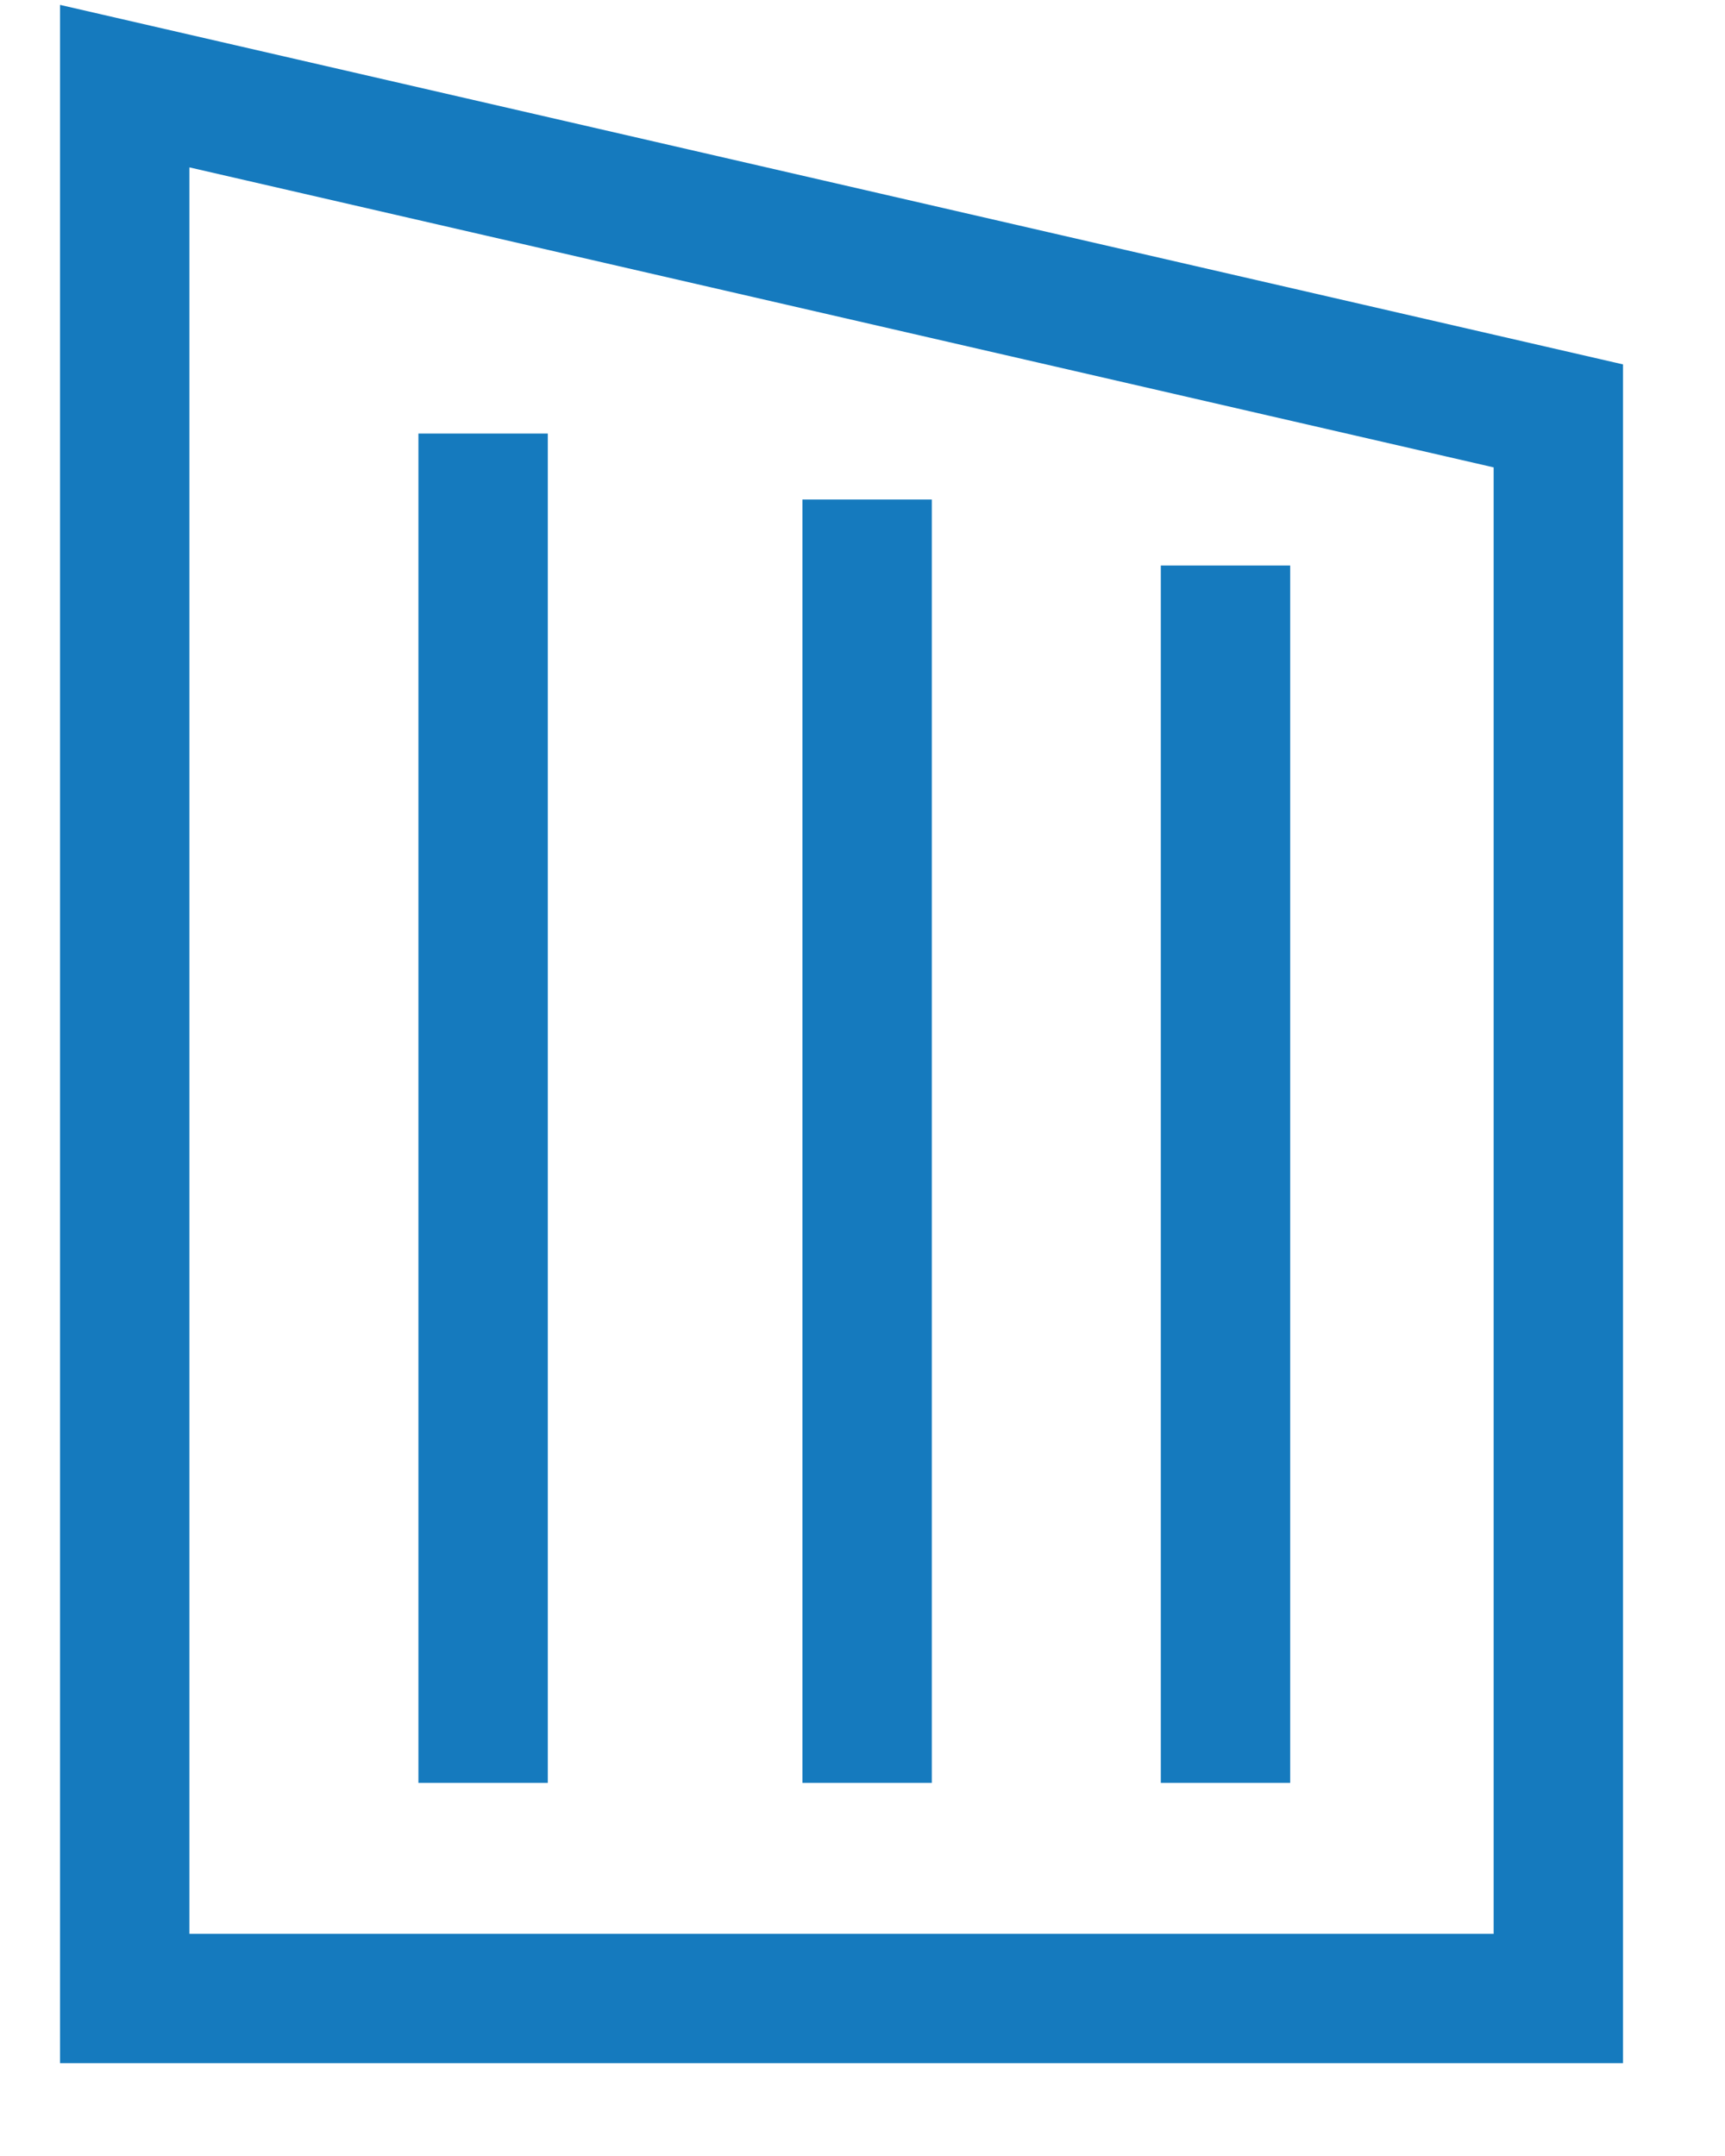
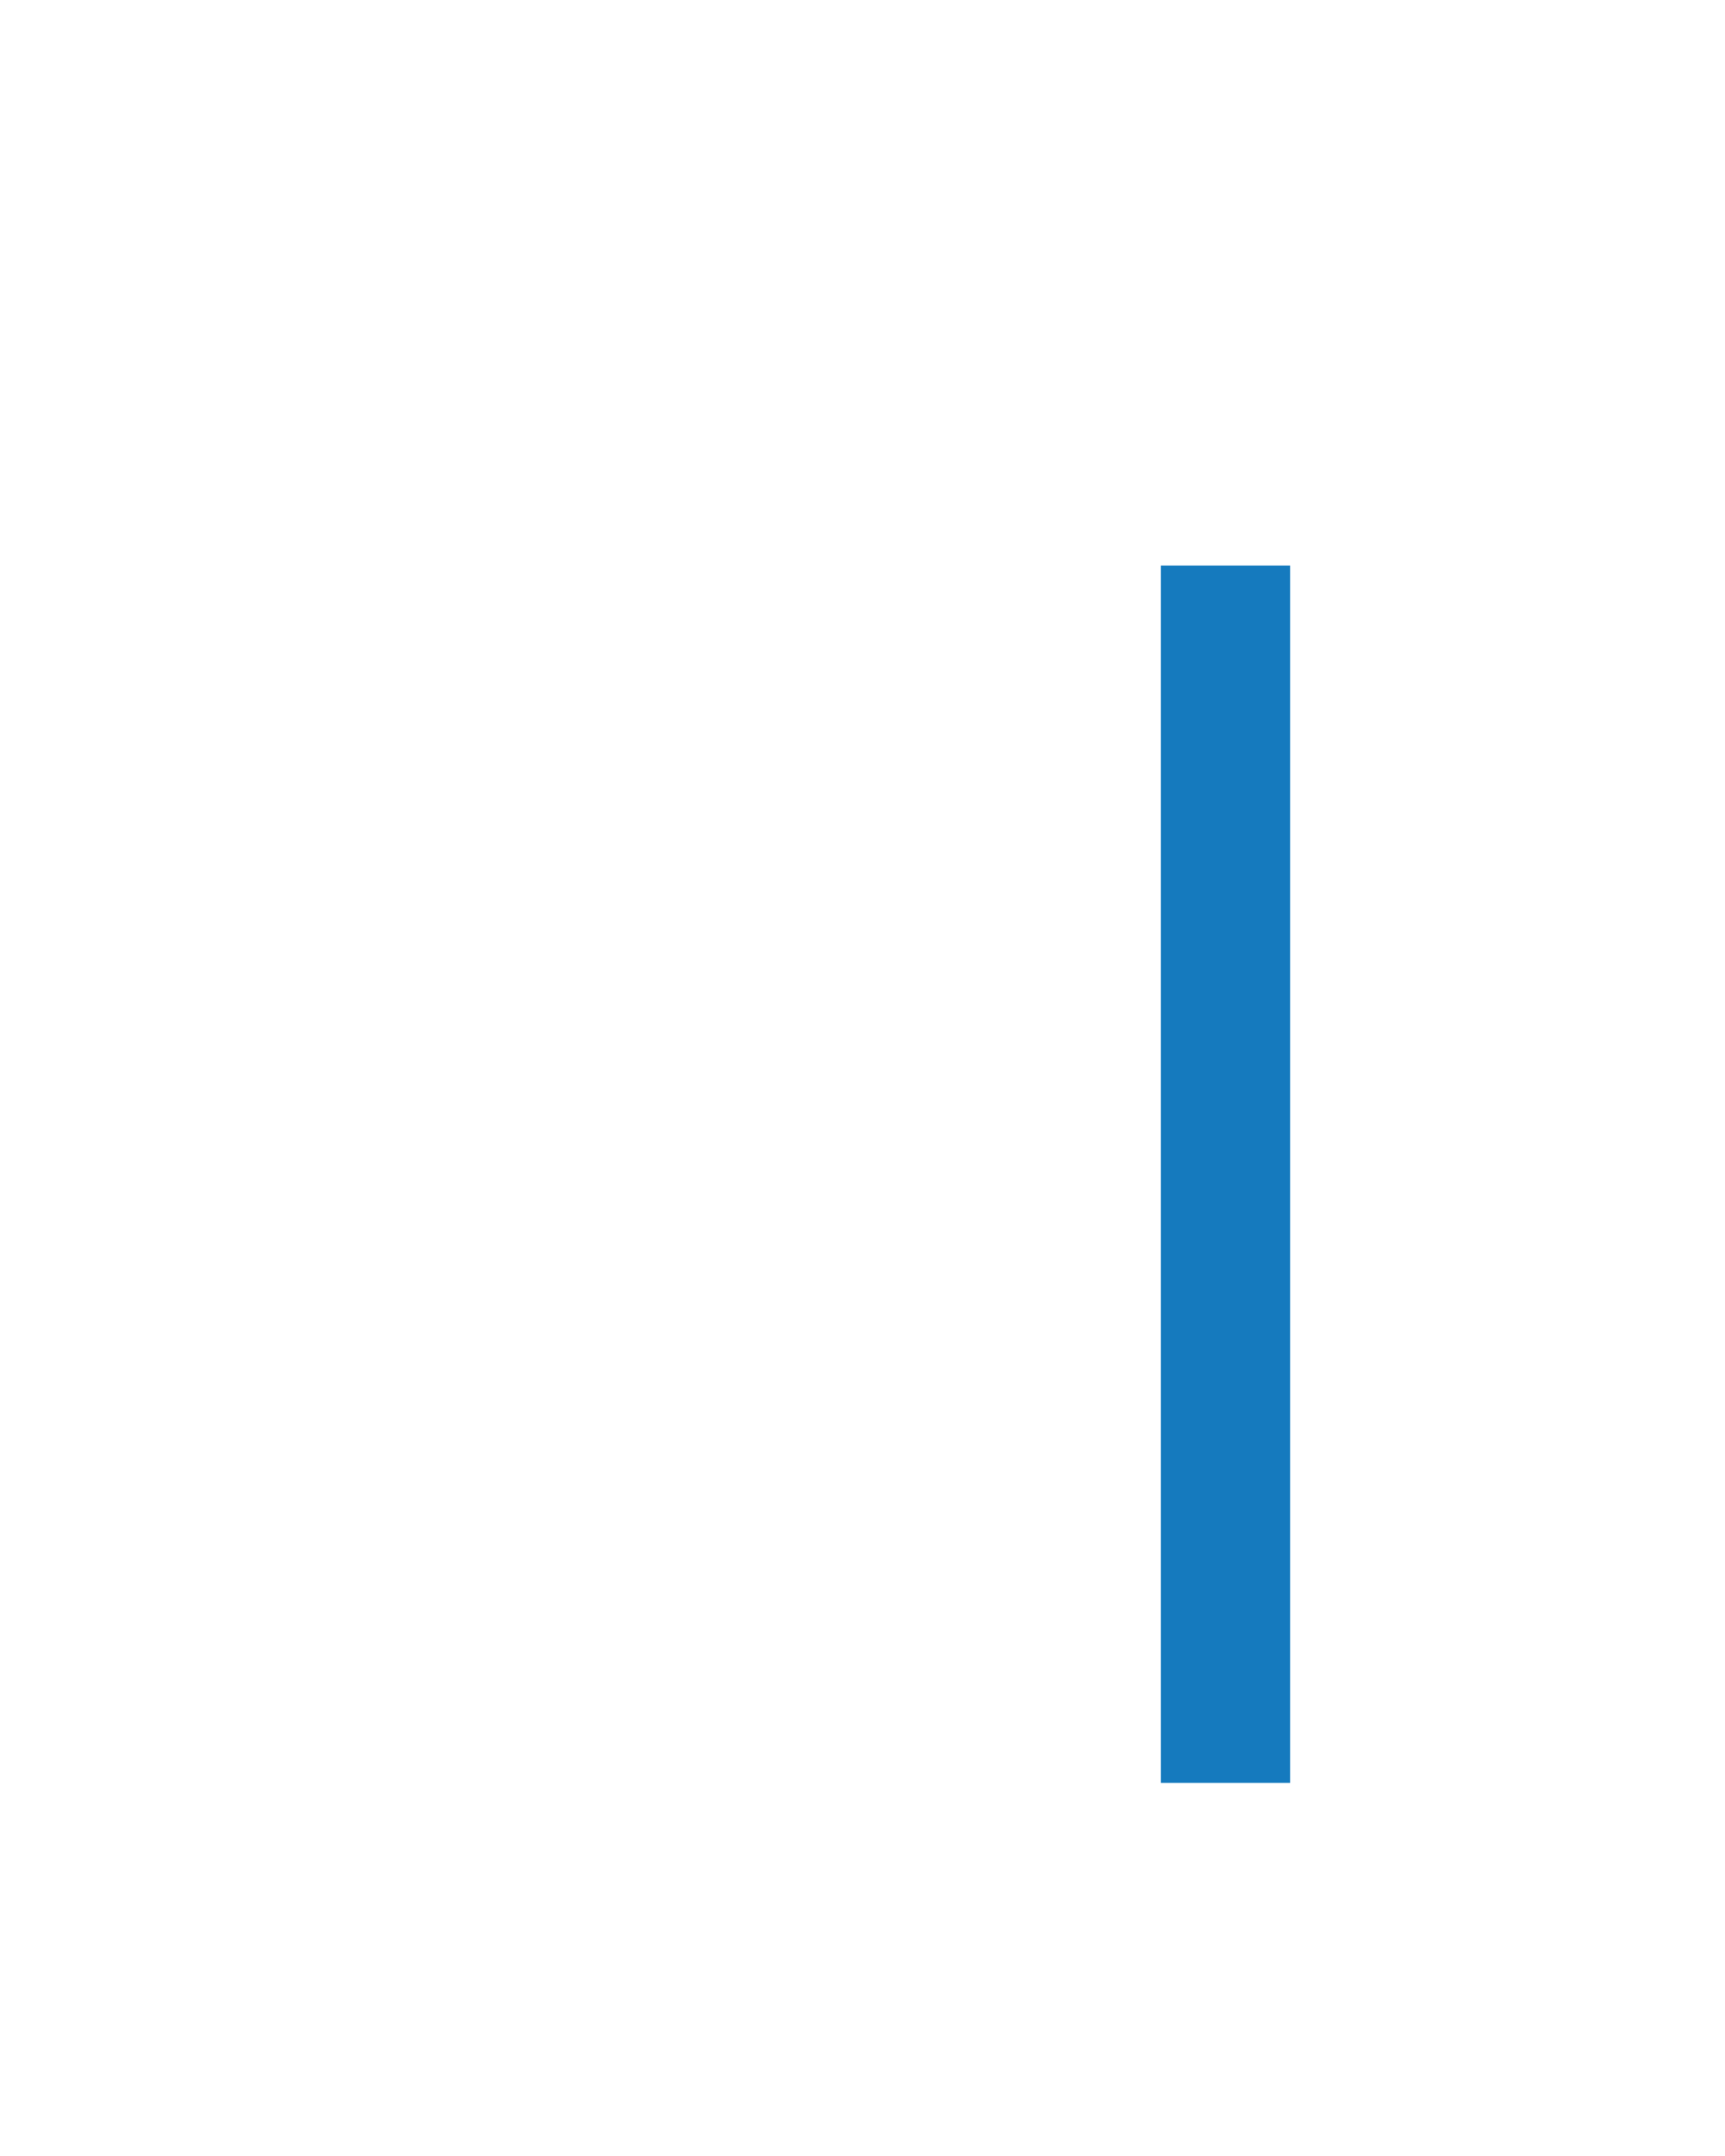
<svg xmlns="http://www.w3.org/2000/svg" width="16" height="20" viewBox="0 0 16 20" fill="none">
-   <path d="M1.157 0.799V18.539H14.454V3.858L1.157 0.799Z" stroke="#157ABE" stroke-width="1.2" stroke-miterlimit="10" stroke-linecap="square" />
-   <path d="M4.481 15.939V4.622" stroke="#157ABE" stroke-width="1.2" stroke-miterlimit="10" stroke-linecap="square" />
-   <path d="M8.043 15.939V5.234" stroke="#157ABE" stroke-width="1.2" stroke-miterlimit="10" stroke-linecap="square" />
  <path d="M11.367 15.939V5.846" stroke="#157ABE" stroke-width="1.2" stroke-miterlimit="10" stroke-linecap="square" />
</svg>